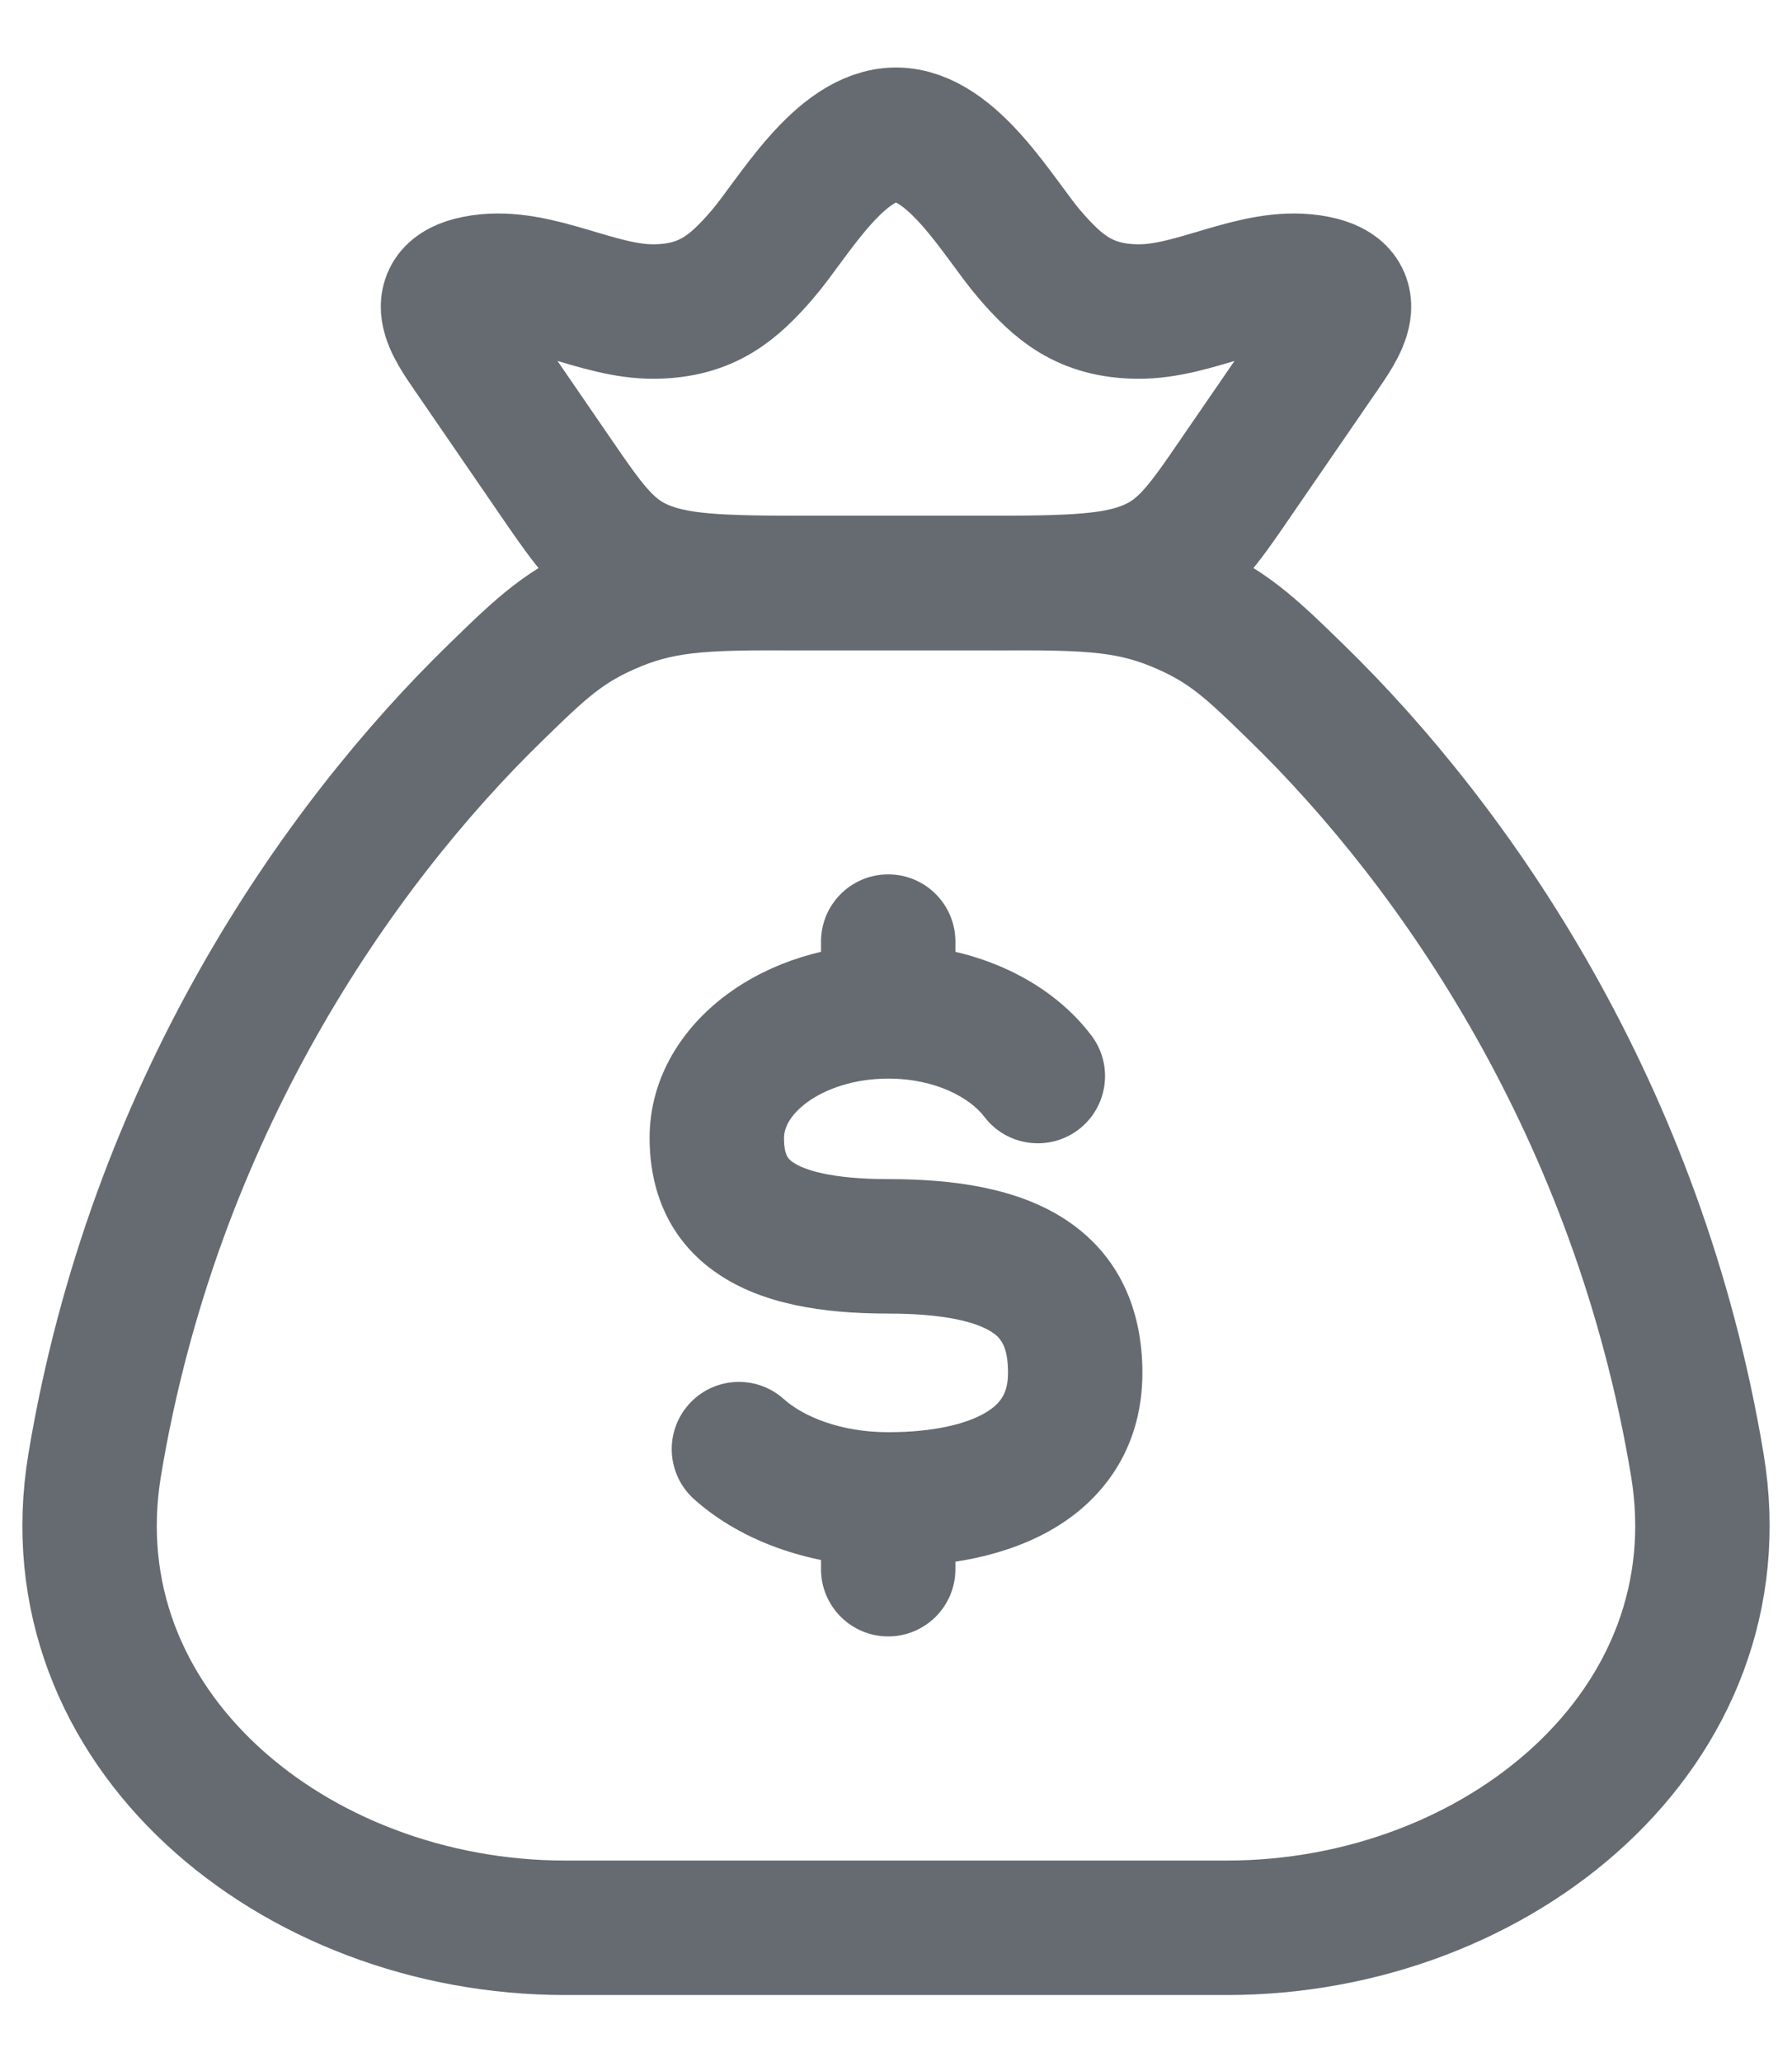
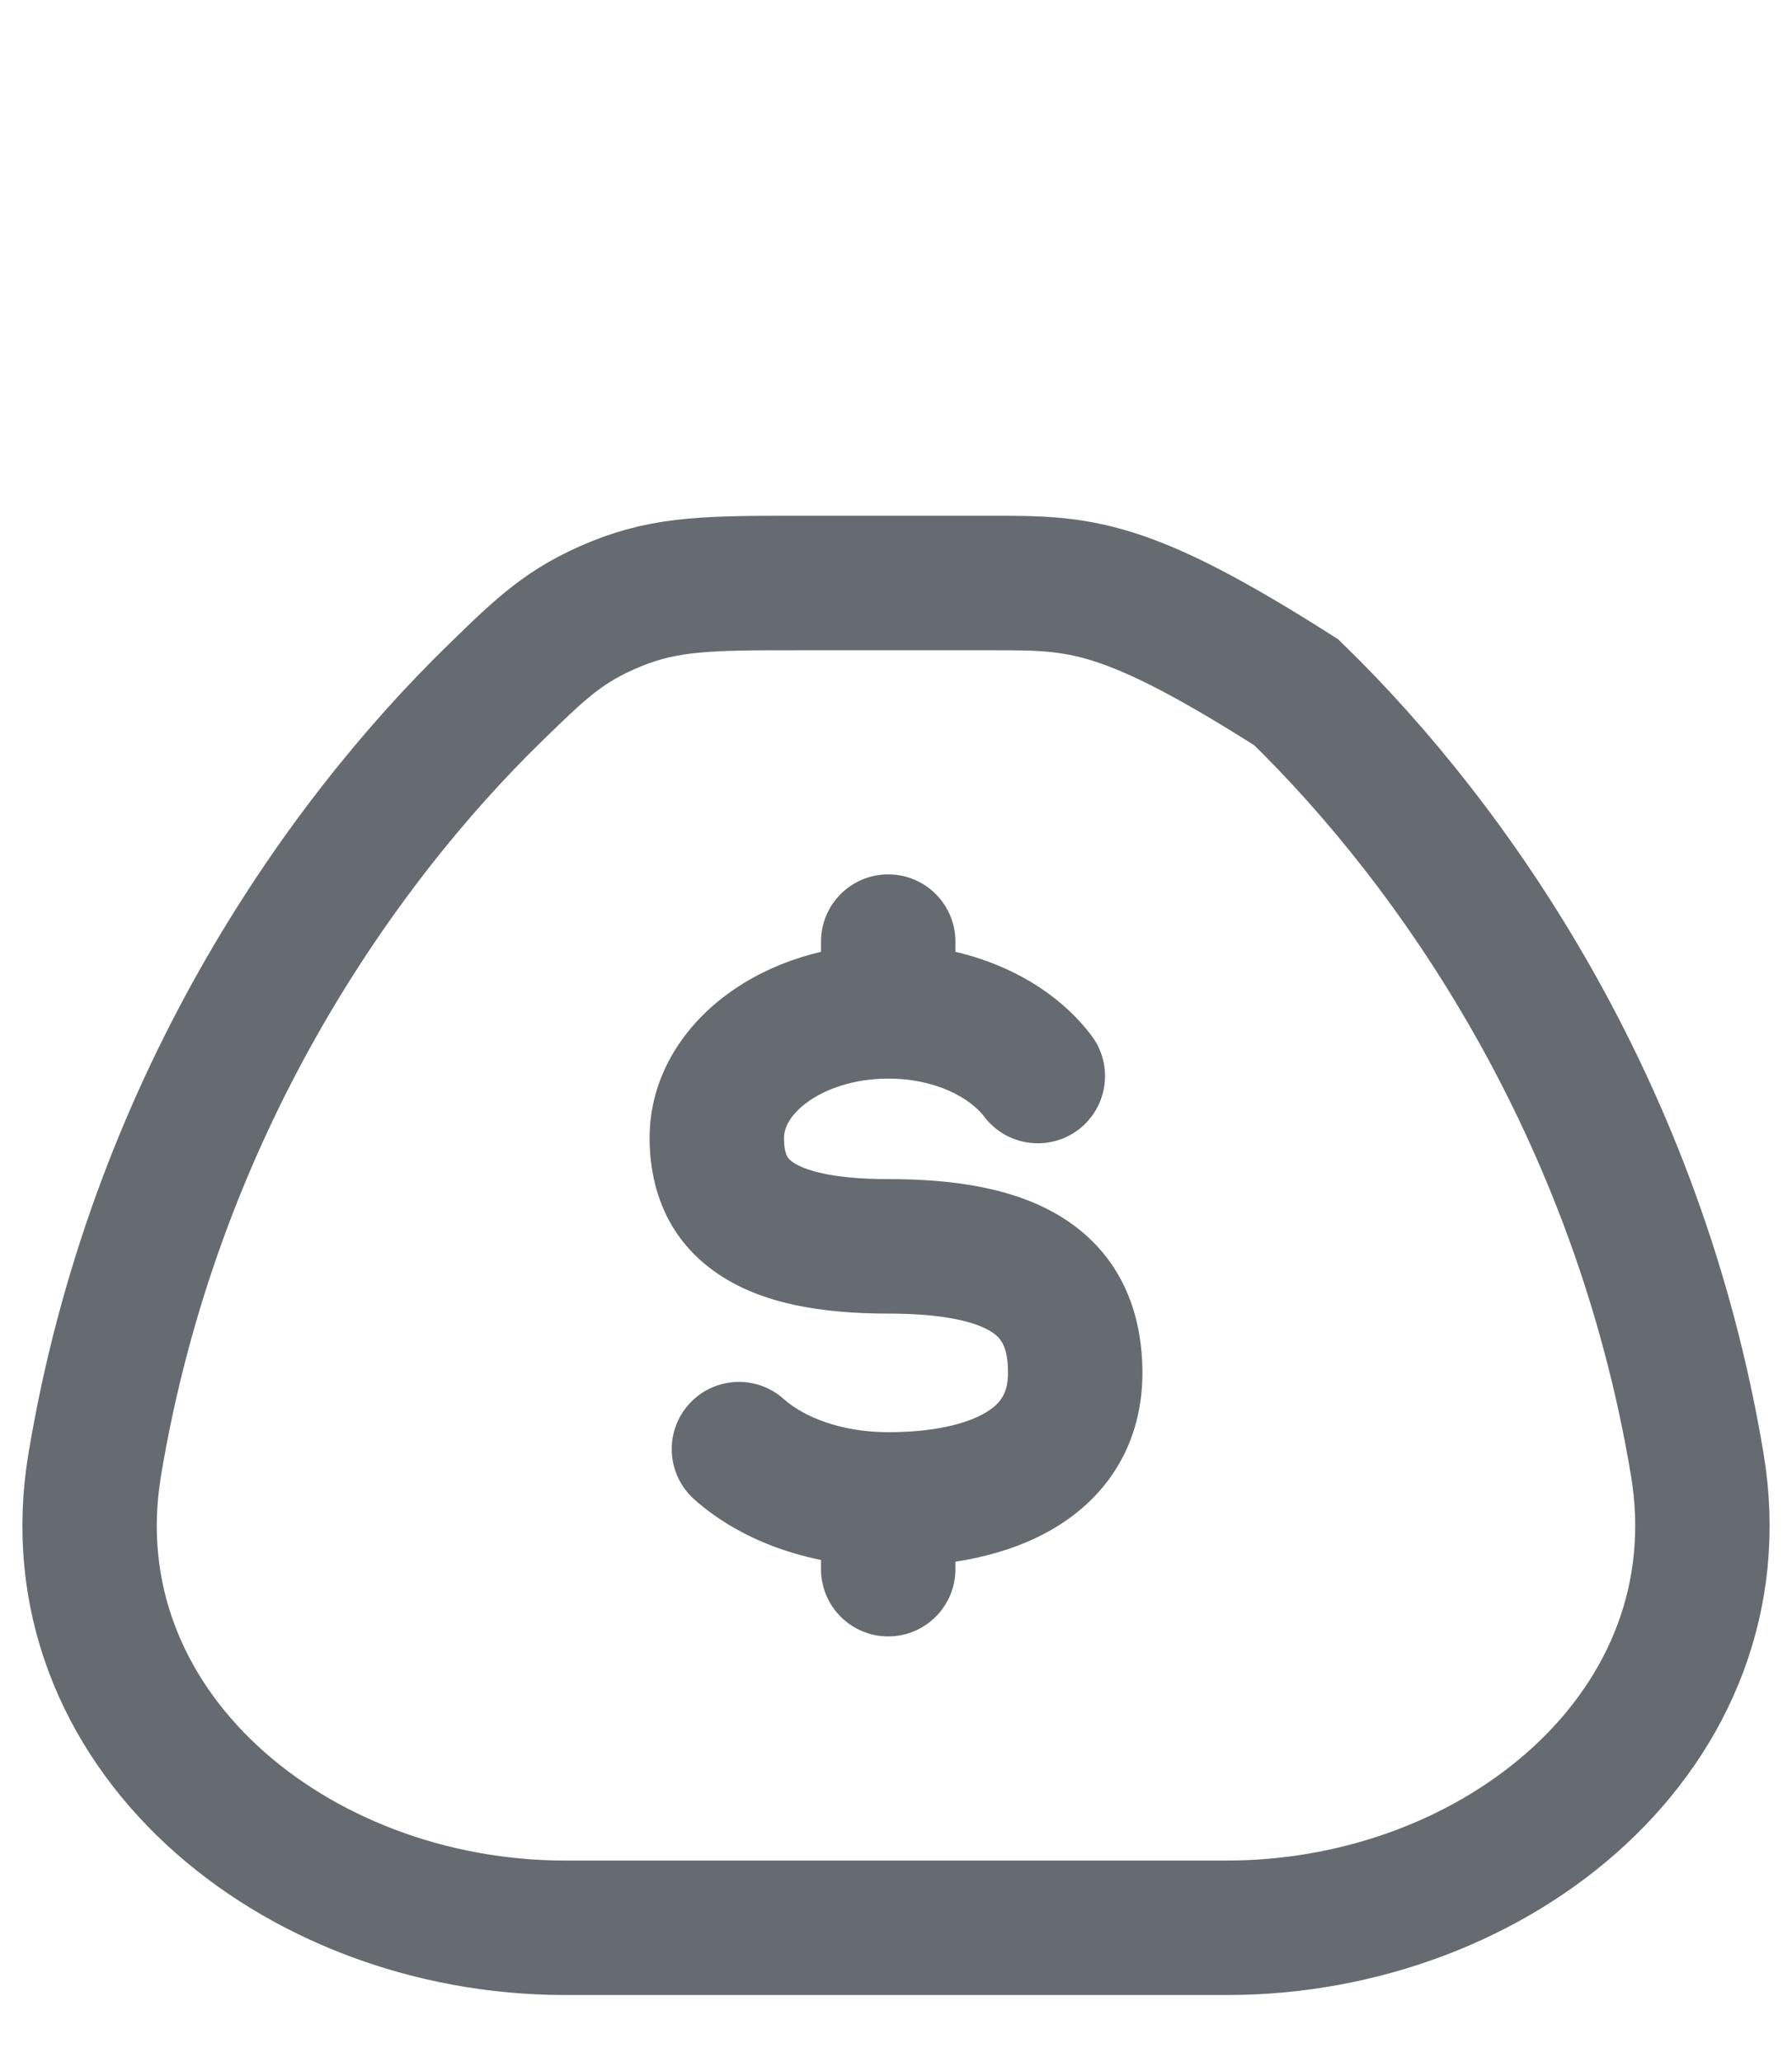
<svg xmlns="http://www.w3.org/2000/svg" width="20" height="23" viewBox="0 0 20 23" fill="none">
  <g id="elements">
-     <path id="Vector" d="M18.943 16.338C18.286 12.389 16.243 9.449 14.467 7.722C13.95 7.219 13.692 6.968 13.121 6.735C12.55 6.503 12.059 6.503 11.078 6.503H8.922C7.941 6.503 7.45 6.503 6.879 6.735C6.308 6.968 6.05 7.219 5.533 7.722C3.757 9.449 1.714 12.389 1.057 16.338C0.569 19.276 3.279 21.503 6.308 21.503H13.692C16.721 21.503 19.431 19.276 18.943 16.338Z" stroke="#666B71" stroke-width="1.5" stroke-linecap="round" />
+     <path id="Vector" d="M18.943 16.338C18.286 12.389 16.243 9.449 14.467 7.722C12.55 6.503 12.059 6.503 11.078 6.503H8.922C7.941 6.503 7.45 6.503 6.879 6.735C6.308 6.968 6.05 7.219 5.533 7.722C3.757 9.449 1.714 12.389 1.057 16.338C0.569 19.276 3.279 21.503 6.308 21.503H13.692C16.721 21.503 19.431 19.276 18.943 16.338Z" stroke="#666B71" stroke-width="1.5" stroke-linecap="round" />
    <path id="Vector_2" d="M10.663 10.503C10.663 10.088 10.327 9.753 9.913 9.753C9.499 9.753 9.163 10.088 9.163 10.503L10.663 10.503ZM9.163 17.503C9.163 17.917 9.499 18.253 9.913 18.253C10.327 18.253 10.663 17.917 10.663 17.503H9.163ZM10.986 12.457C11.236 12.786 11.707 12.85 12.037 12.6C12.366 12.349 12.431 11.879 12.18 11.549L10.986 12.457ZM8.747 15.605C8.439 15.329 7.964 15.355 7.688 15.664C7.412 15.972 7.438 16.446 7.747 16.723L8.747 15.605ZM9.913 13.152C9.266 13.152 8.971 13.046 8.854 12.967C8.8 12.931 8.75 12.89 8.75 12.692H7.25C7.25 13.274 7.461 13.838 8.016 14.211C8.507 14.543 9.169 14.652 9.913 14.652V13.152ZM8.75 12.692C8.75 12.597 8.801 12.449 9.006 12.297C9.21 12.147 9.529 12.031 9.913 12.031V10.531C9.241 10.531 8.603 10.731 8.115 11.091C7.627 11.45 7.25 12.008 7.25 12.692H8.75ZM11.25 15.313C11.25 15.536 11.171 15.653 11.003 15.755C10.789 15.883 10.421 15.975 9.913 15.975V17.475C10.557 17.475 11.234 17.365 11.775 17.04C12.362 16.688 12.75 16.1 12.75 15.313H11.25ZM9.913 14.652C10.566 14.652 10.907 14.753 11.069 14.858C11.163 14.919 11.25 15.009 11.25 15.313H12.75C12.75 14.61 12.49 13.994 11.888 13.601C11.354 13.253 10.651 13.152 9.913 13.152V14.652ZM10.663 11.281L10.663 10.503L9.163 10.503L9.163 11.281L10.663 11.281ZM9.163 16.725V17.503H10.663V16.725H9.163ZM9.913 12.031C10.448 12.031 10.829 12.25 10.986 12.457L12.18 11.549C11.682 10.893 10.813 10.531 9.913 10.531V12.031ZM9.913 15.975C9.38 15.975 8.965 15.8 8.747 15.605L7.747 16.723C8.291 17.209 9.085 17.475 9.913 17.475V15.975Z" fill="#666B71" />
-     <path id="Rectangle 2181" d="M5.257 3.946C5.05 3.645 4.751 3.238 5.369 3.145C6.004 3.049 6.663 3.484 7.309 3.475C7.892 3.467 8.19 3.208 8.509 2.838C8.845 2.449 9.365 1.503 10 1.503C10.635 1.503 11.155 2.449 11.491 2.838C11.81 3.208 12.108 3.467 12.691 3.475C13.337 3.484 13.996 3.049 14.631 3.145C15.249 3.238 14.95 3.645 14.743 3.946L13.81 5.303C13.412 5.884 13.212 6.175 12.794 6.339C12.377 6.503 11.837 6.503 10.758 6.503H9.242C8.163 6.503 7.623 6.503 7.206 6.339C6.788 6.175 6.588 5.884 6.189 5.303L5.257 3.946Z" stroke="#666B71" stroke-width="1.5" />
  </g>
</svg>